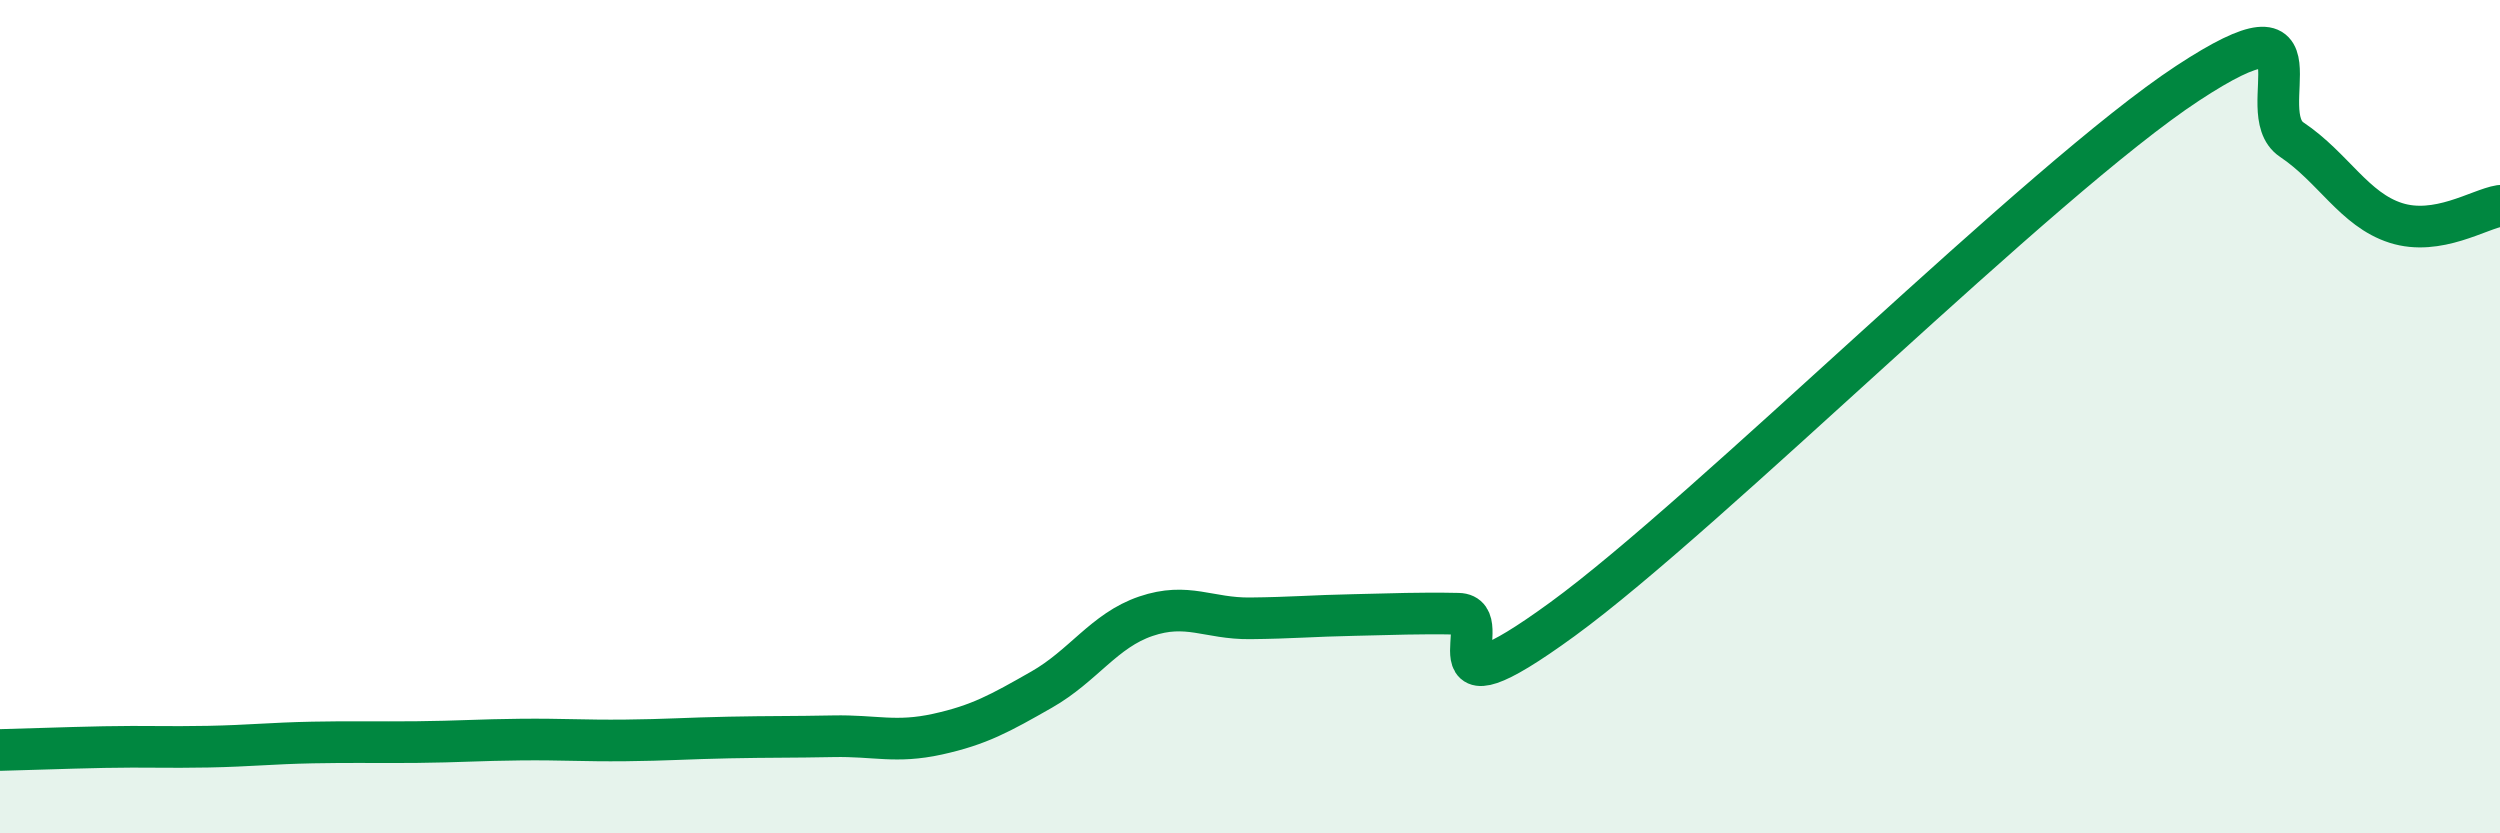
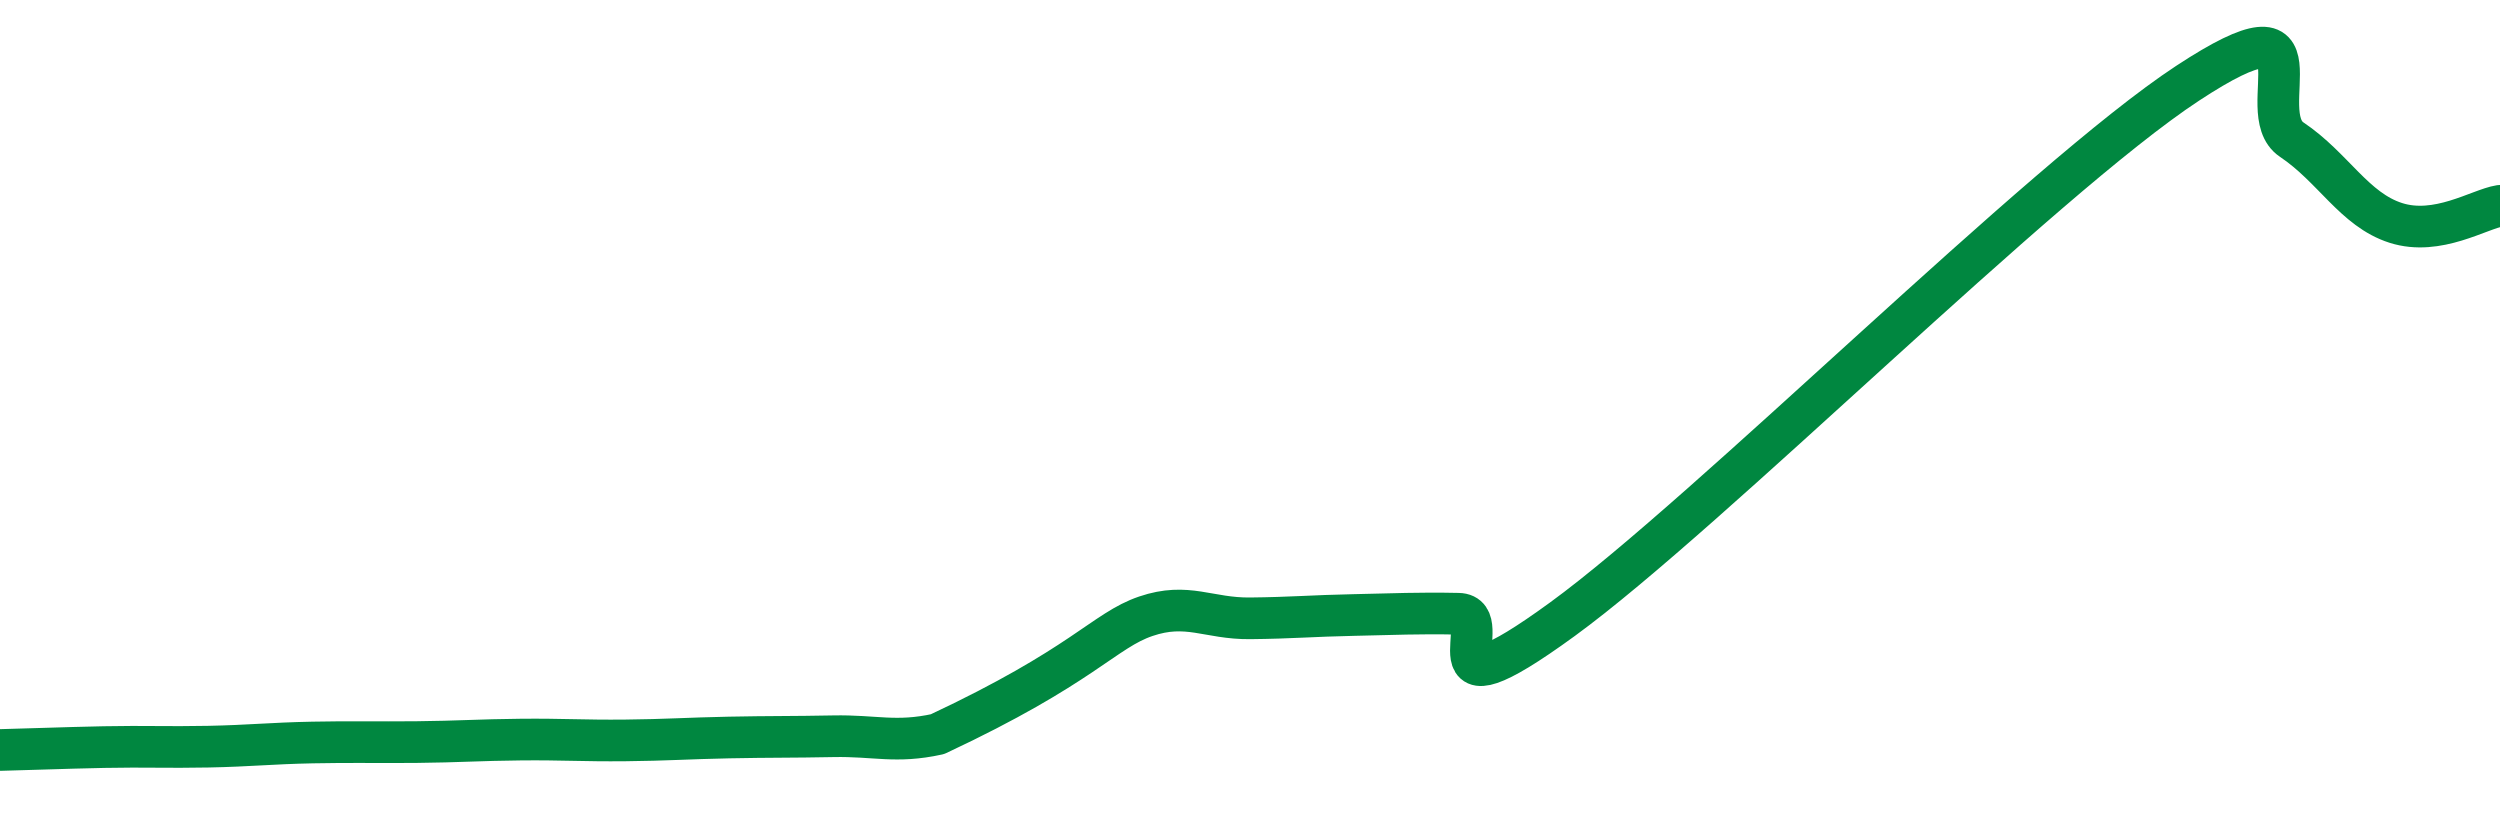
<svg xmlns="http://www.w3.org/2000/svg" width="60" height="20" viewBox="0 0 60 20">
-   <path d="M 0,18 C 0.5,17.99 1.5,17.95 2.5,17.93 C 3.5,17.91 4,17.94 5,17.92 C 6,17.9 6.5,17.84 7.5,17.82 C 8.5,17.8 9,17.82 10,17.81 C 11,17.8 11.5,17.76 12.5,17.75 C 13.5,17.74 14,17.78 15,17.77 C 16,17.76 16.5,17.72 17.5,17.7 C 18.5,17.68 19,17.69 20,17.67 C 21,17.65 21.5,17.84 22.5,17.62 C 23.5,17.4 24,17.12 25,16.55 C 26,15.98 26.5,15.13 27.5,14.79 C 28.5,14.45 29,14.85 30,14.84 C 31,14.83 31.5,14.78 32.5,14.76 C 33.5,14.74 34,14.71 35,14.73 C 36,14.75 34,17.41 37.5,14.86 C 41,12.31 49,4.3 52.5,2 C 56,-0.3 54,2.68 55,3.35 C 56,4.02 56.5,5.03 57.5,5.35 C 58.5,5.67 59.5,5.02 60,4.94L60 20L0 20Z" fill="#008740" opacity="0.1" stroke-linecap="round" stroke-linejoin="round" />
-   <path d="M 0,18 C 0.5,17.99 1.5,17.95 2.5,17.93 C 3.5,17.91 4,17.94 5,17.92 C 6,17.9 6.5,17.84 7.5,17.82 C 8.5,17.8 9,17.82 10,17.81 C 11,17.8 11.5,17.76 12.5,17.75 C 13.5,17.74 14,17.78 15,17.77 C 16,17.76 16.5,17.72 17.5,17.7 C 18.5,17.68 19,17.69 20,17.67 C 21,17.65 21.5,17.84 22.5,17.62 C 23.5,17.4 24,17.12 25,16.55 C 26,15.98 26.5,15.13 27.5,14.79 C 28.5,14.45 29,14.85 30,14.84 C 31,14.83 31.5,14.78 32.5,14.76 C 33.5,14.74 34,14.71 35,14.73 C 36,14.75 34,17.41 37.5,14.86 C 41,12.31 49,4.3 52.5,2 C 56,-0.3 54,2.68 55,3.35 C 56,4.02 56.5,5.03 57.5,5.35 C 58.5,5.67 59.5,5.02 60,4.94" stroke="#008740" stroke-width="1" fill="none" stroke-linecap="round" stroke-linejoin="round" />
+   <path d="M 0,18 C 0.5,17.99 1.5,17.95 2.5,17.93 C 3.5,17.91 4,17.94 5,17.92 C 6,17.9 6.5,17.84 7.5,17.82 C 8.5,17.8 9,17.82 10,17.81 C 11,17.8 11.5,17.76 12.5,17.75 C 13.5,17.74 14,17.78 15,17.77 C 16,17.76 16.5,17.72 17.5,17.7 C 18.5,17.68 19,17.69 20,17.67 C 21,17.65 21.5,17.84 22.5,17.62 C 26,15.98 26.5,15.13 27.5,14.79 C 28.5,14.45 29,14.85 30,14.84 C 31,14.83 31.5,14.78 32.5,14.76 C 33.5,14.74 34,14.71 35,14.73 C 36,14.75 34,17.41 37.5,14.86 C 41,12.31 49,4.3 52.5,2 C 56,-0.3 54,2.68 55,3.35 C 56,4.02 56.5,5.03 57.5,5.35 C 58.5,5.67 59.5,5.02 60,4.94" stroke="#008740" stroke-width="1" fill="none" stroke-linecap="round" stroke-linejoin="round" />
</svg>